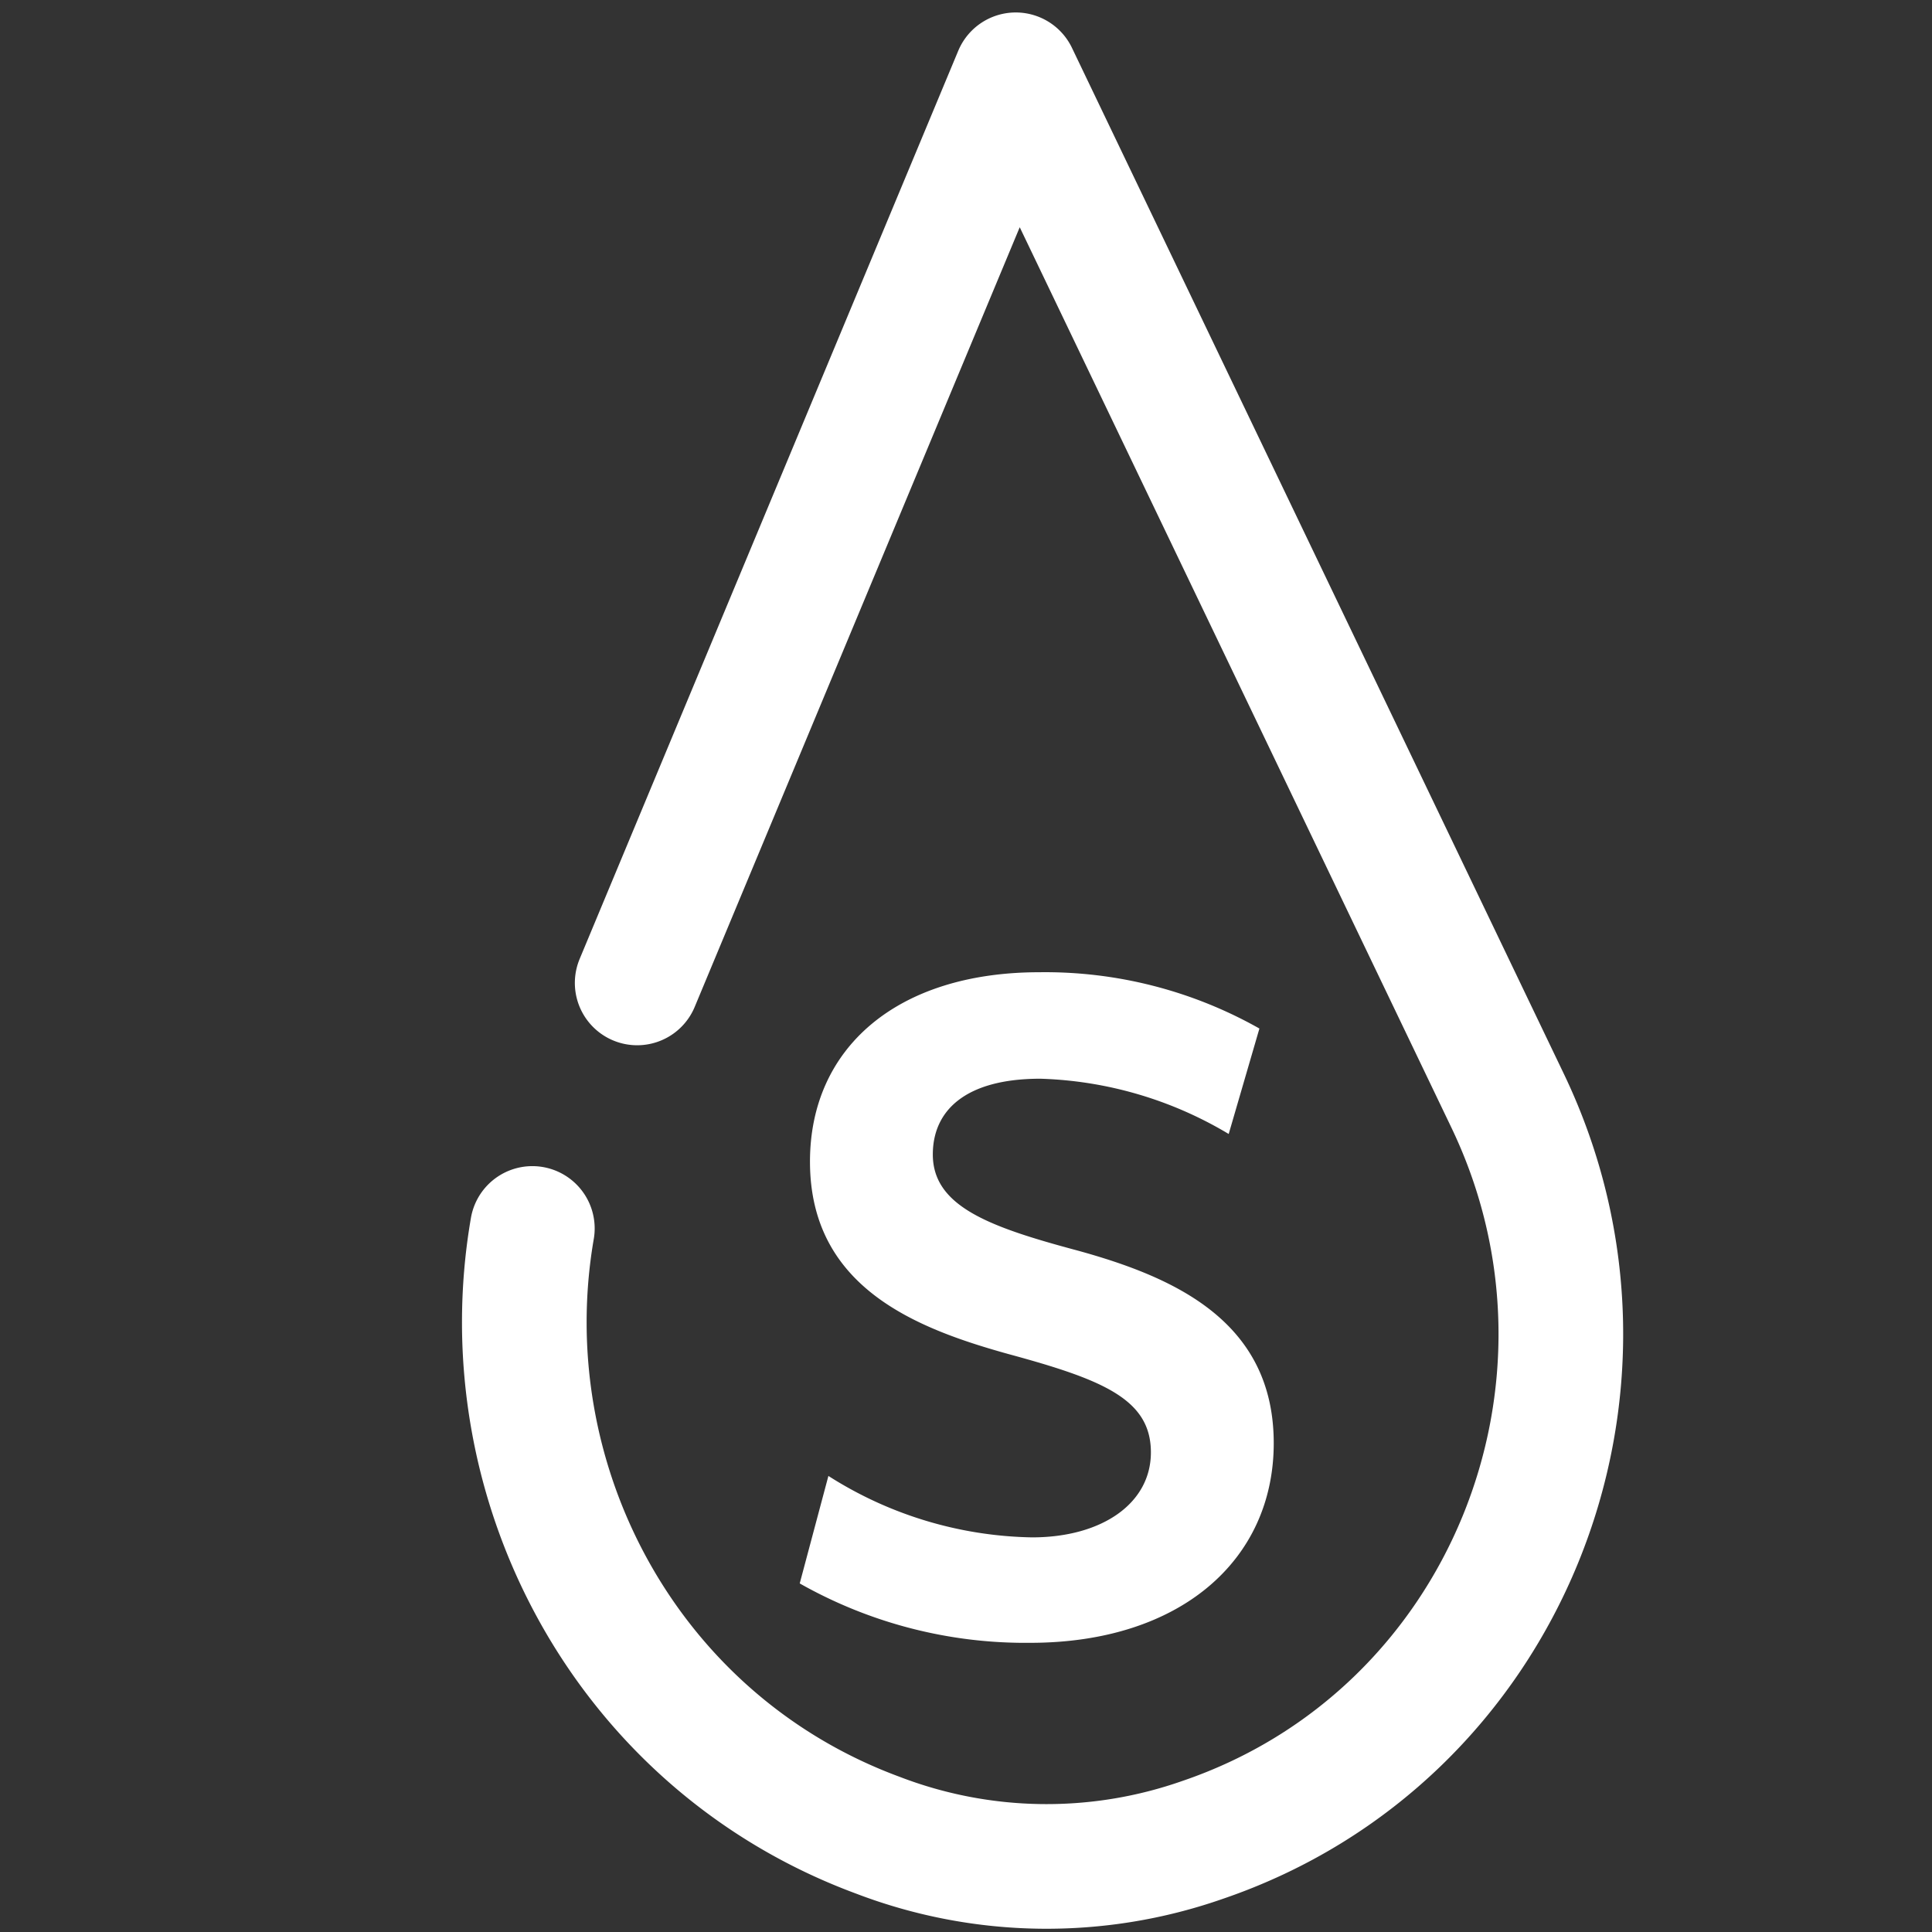
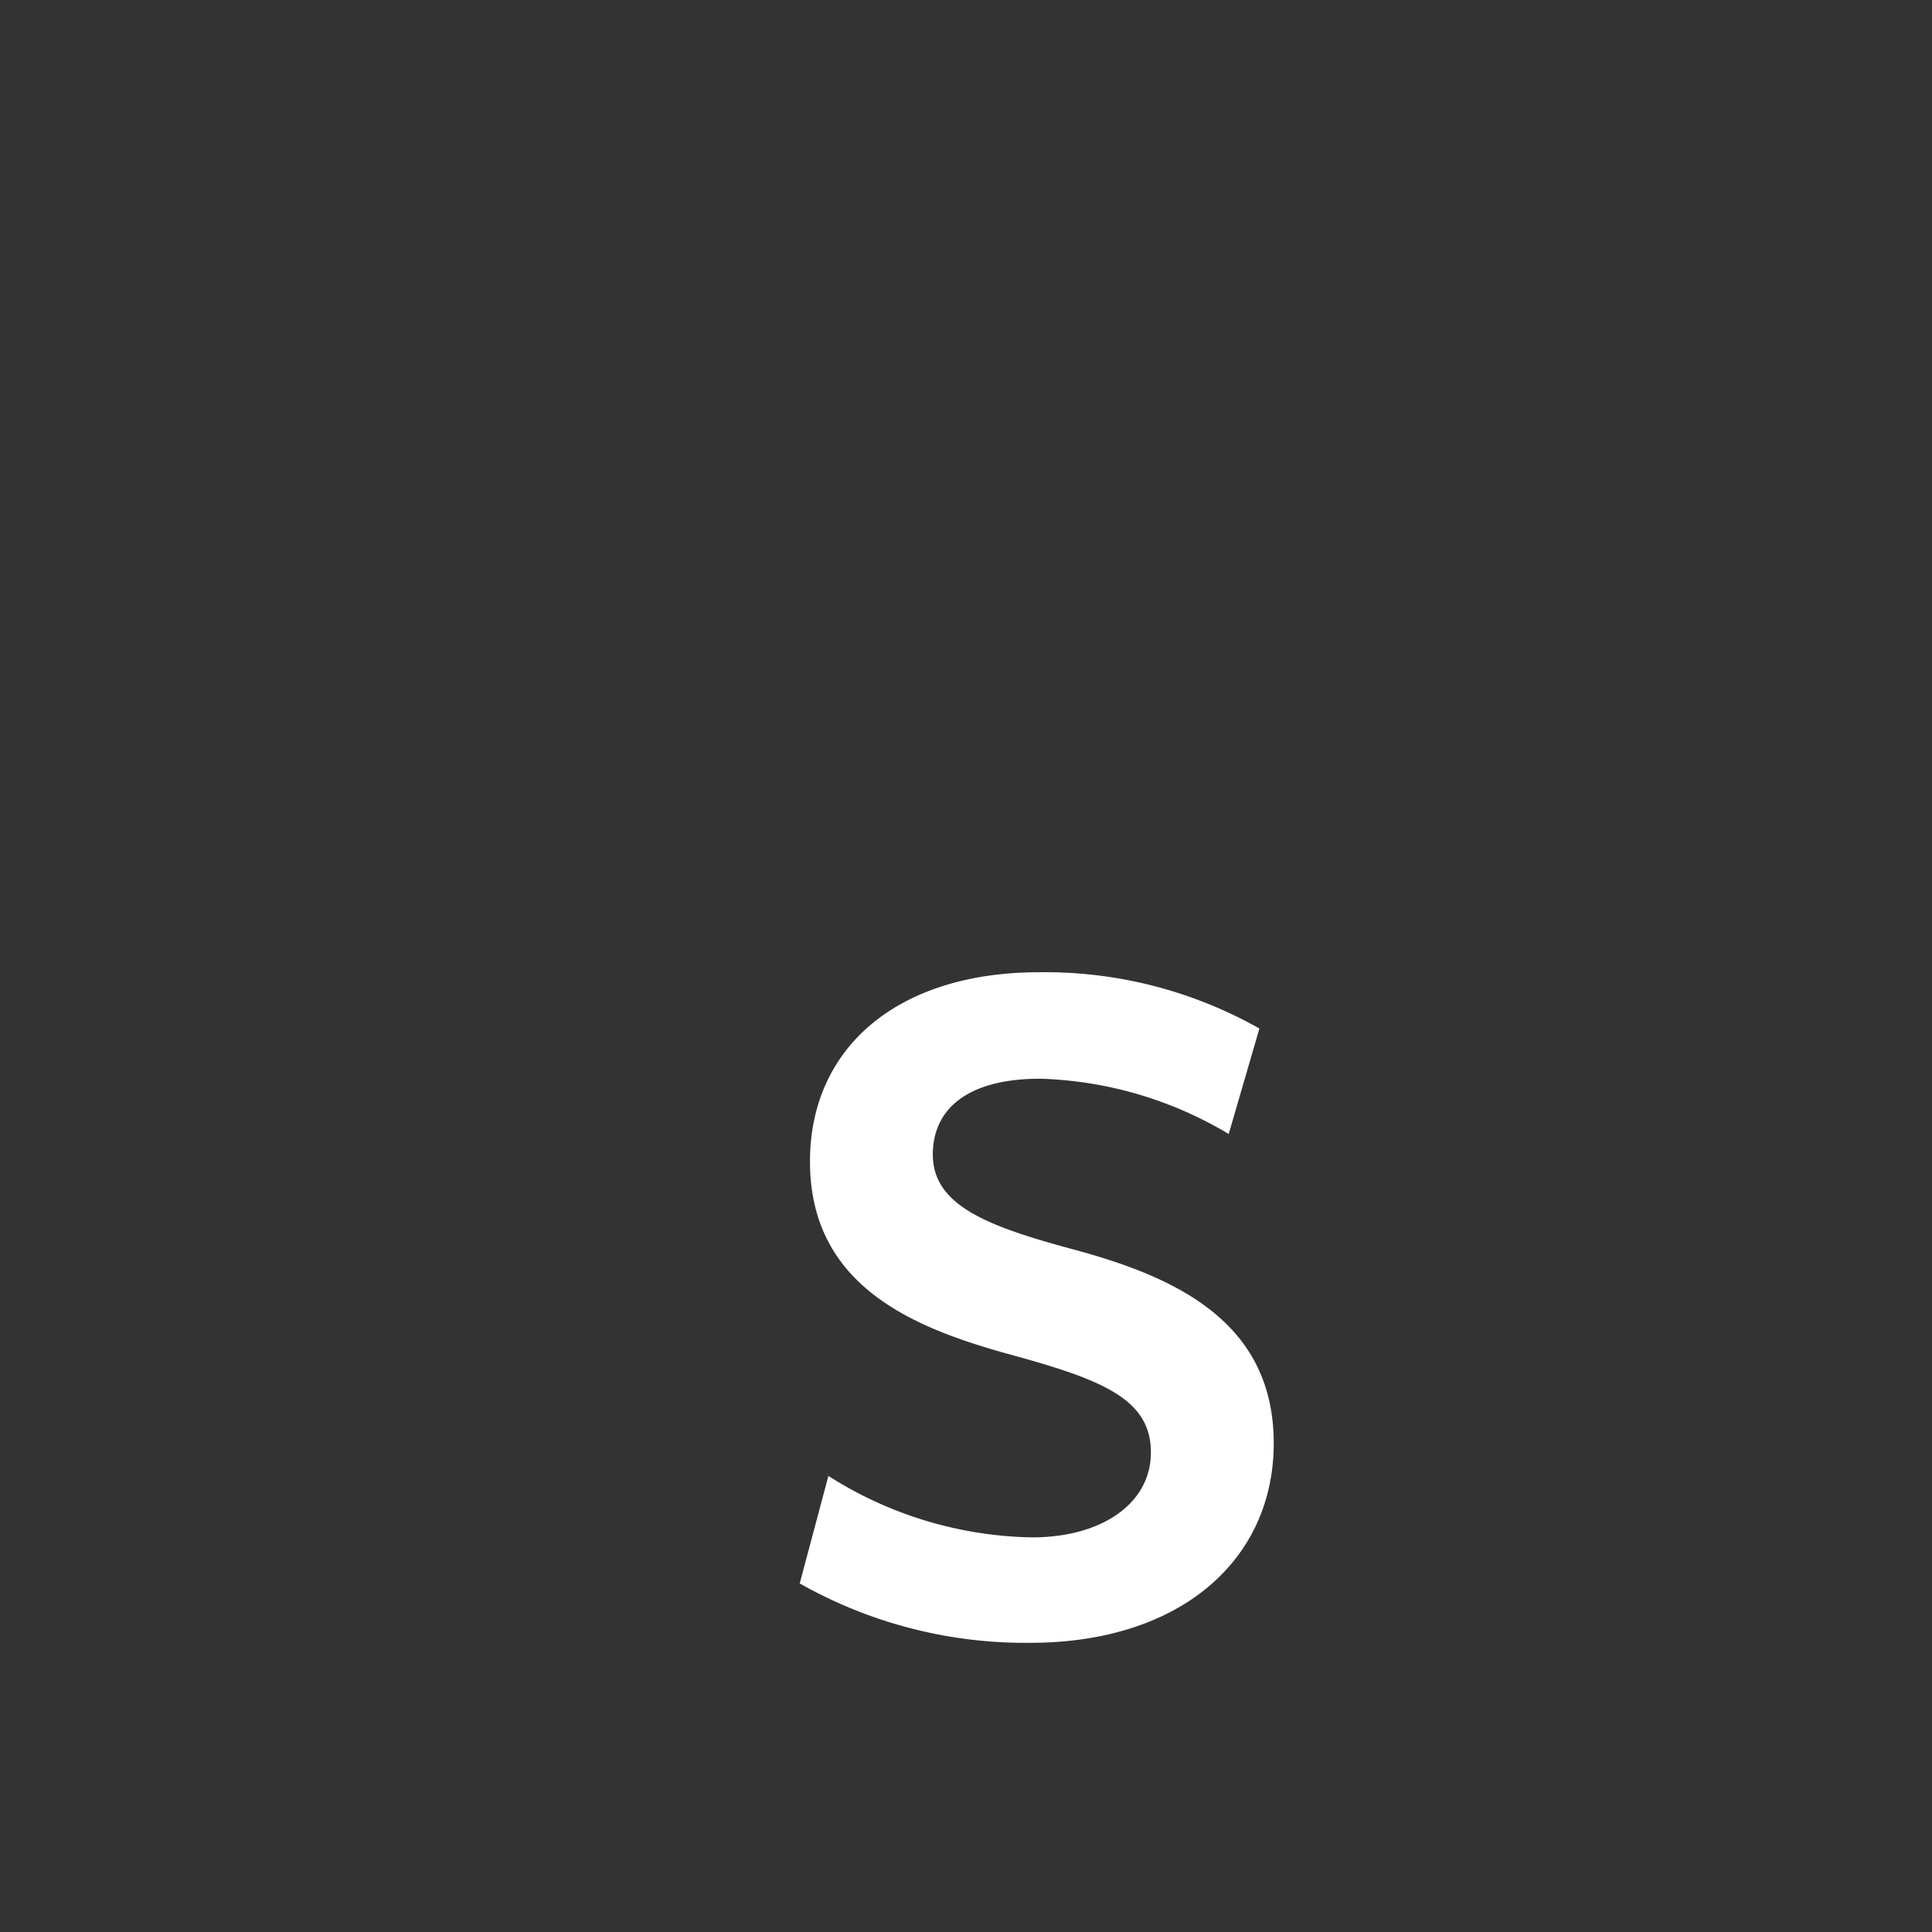
<svg xmlns="http://www.w3.org/2000/svg" id="Calque_1" data-name="Calque 1" viewBox="0 0 155 155">
  <rect x="0" y="0" width="155" height="155" fill="#333333" stroke="none" />
  <g>
-     <path d="M42.709,98.556c-3.509,20.328,7.533,41.218,27.719,48.679a37.846,37.846,0,0,0,26.068.371c24.253-8.274,35.534-36.194,24.455-59.302L81.492,6,51.119,78.858" fill="none" stroke="#fff" stroke-linecap="round" stroke-linejoin="round" stroke-width="10" />
    <path d="M92.334,116.521c0-4.271-3.861-5.832-11.417-7.885-7.393-2.053-15.934-5.338-15.934-15.441C64.982,84.078,71.963,78,83.381,78a34.96,34.96,0,0,1,17.659,4.517l-2.464,8.46a31.201,31.201,0,0,0-15.114-4.434c-5.996,0-8.624,2.545-8.624,6.078,0,4.188,4.6,5.832,11.663,7.721,7.722,2.135,15.688,5.667,15.688,15.441,0,9.364-7.475,16.017-19.548,16.017A36.74,36.74,0,0,1,64.16,127.035l2.301-8.624a31.355,31.355,0,0,0,16.345,4.929C88.39,123.339,92.334,120.628,92.334,116.521Z" fill="#fff" />
  </g>
</svg>